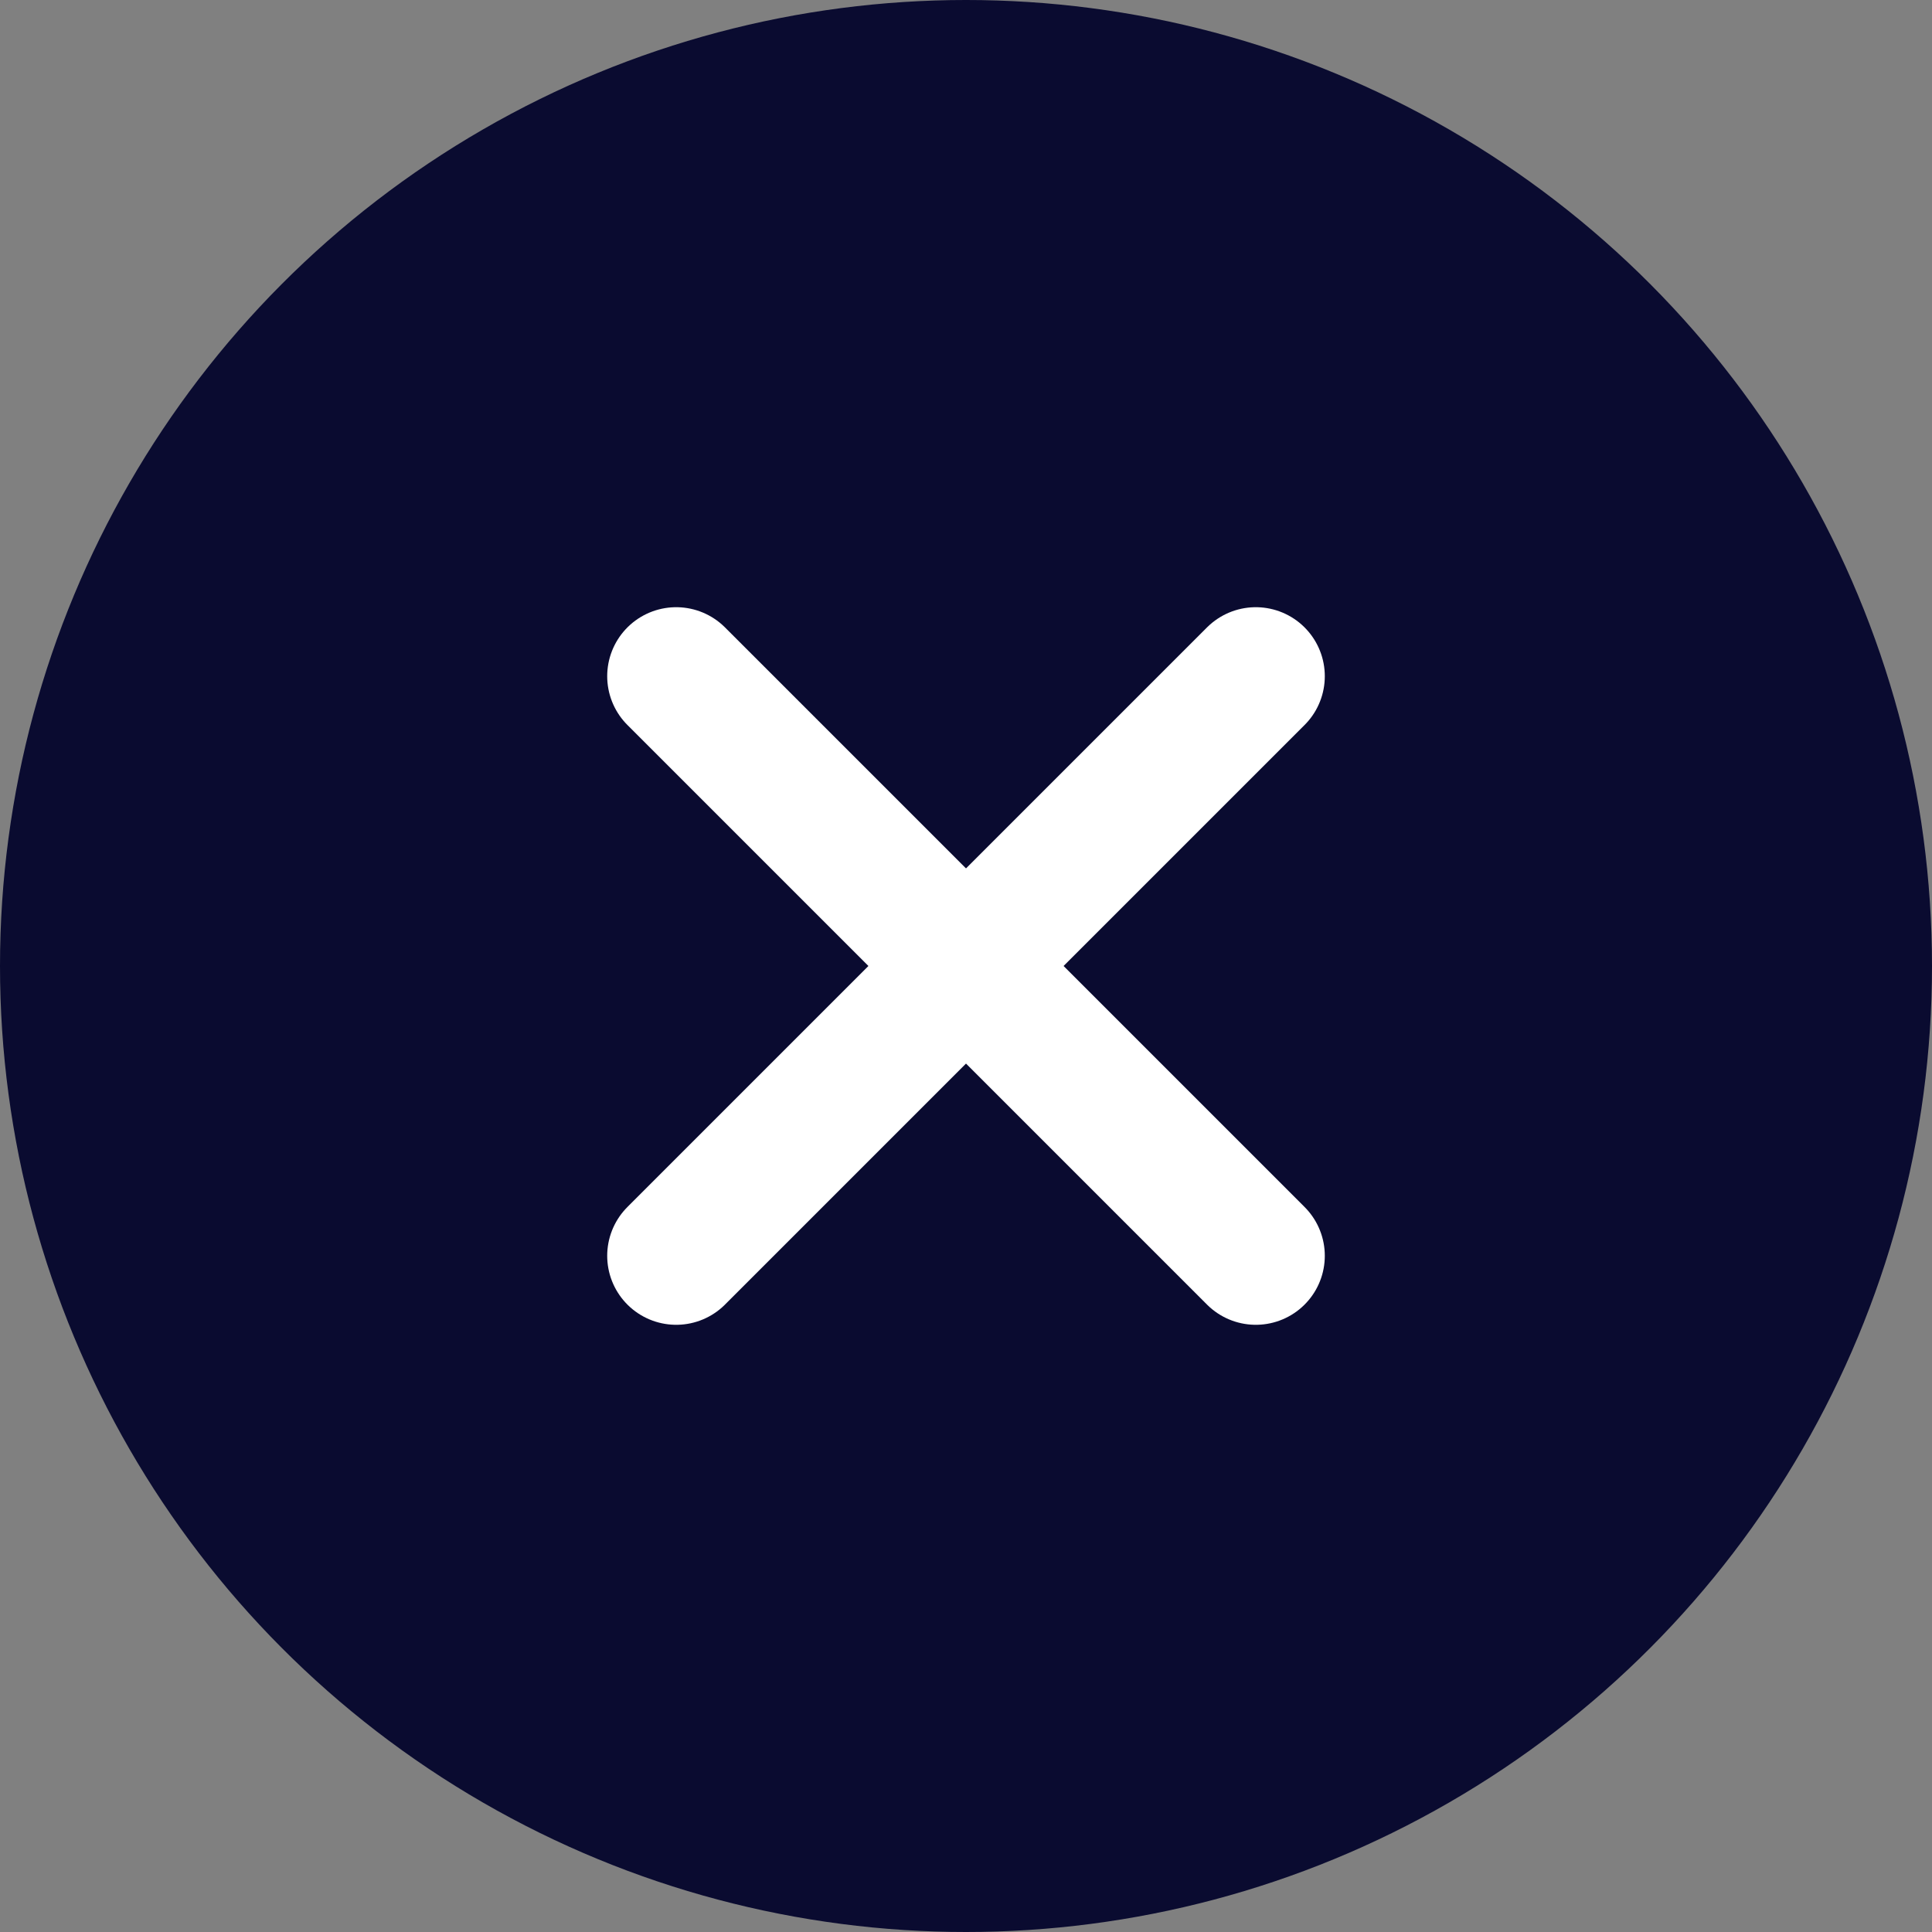
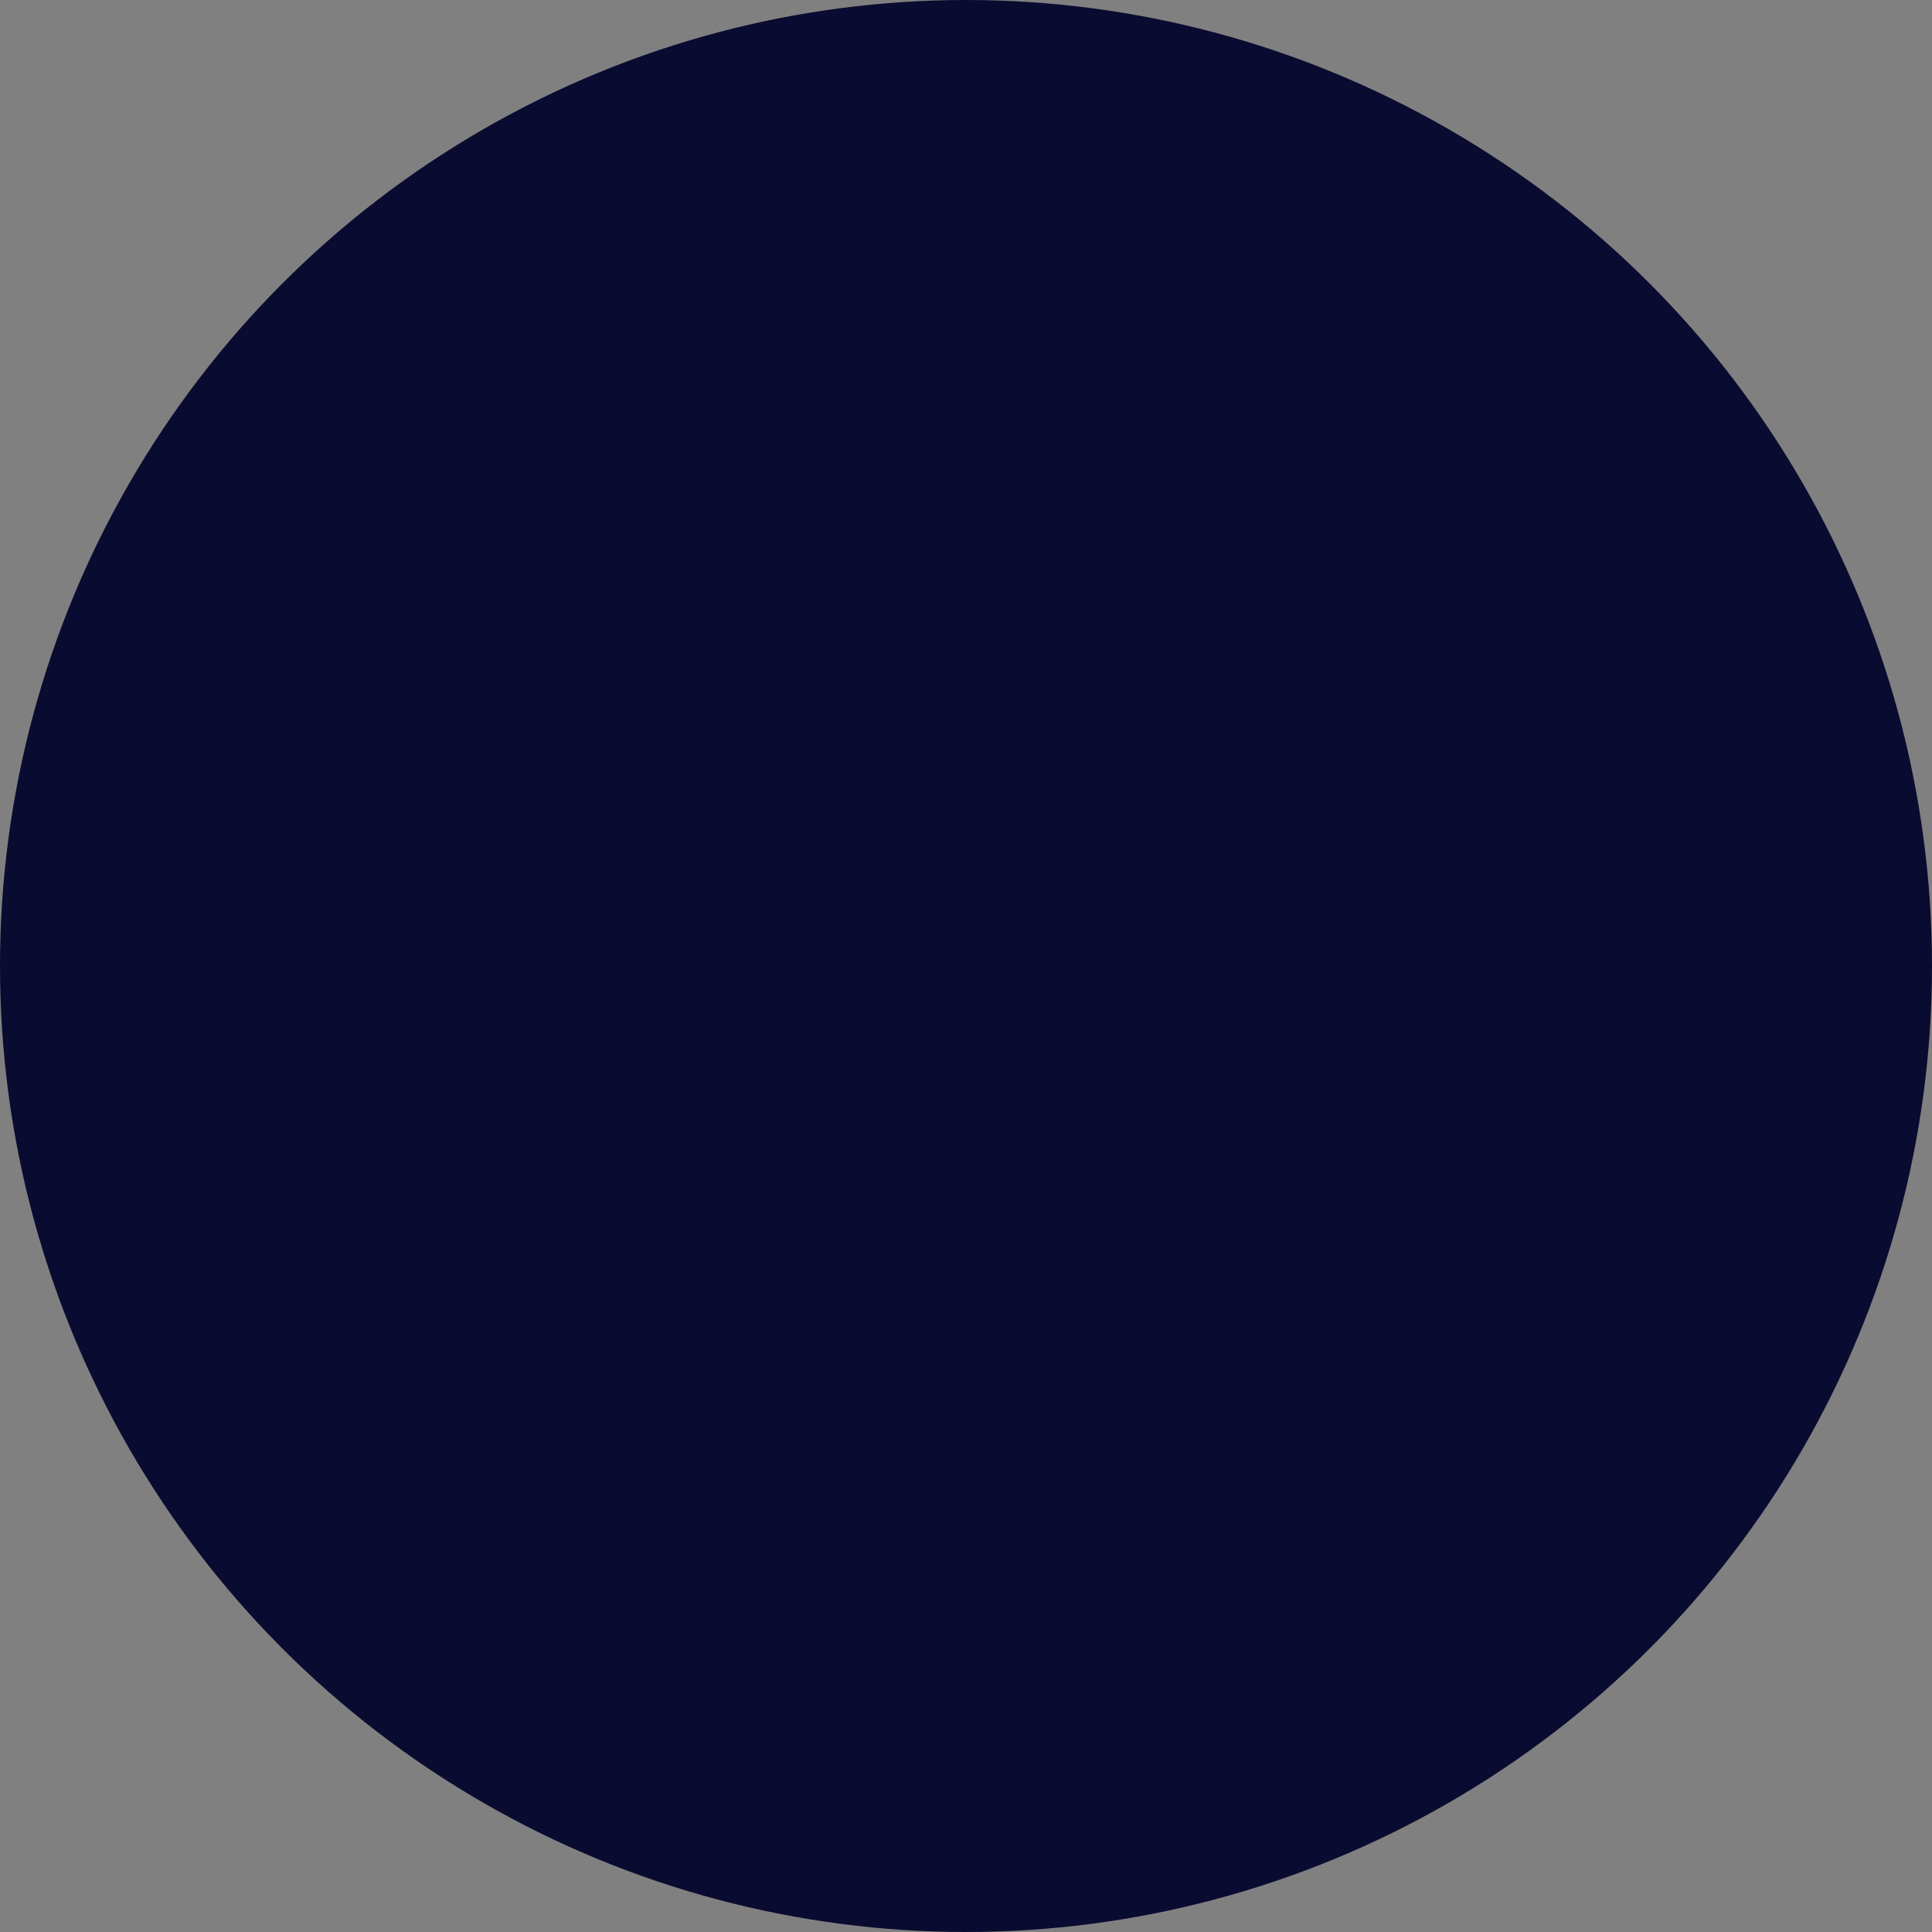
<svg xmlns="http://www.w3.org/2000/svg" width="28" height="28" viewBox="0 0 28 28" fill="none">
  <rect x="0" y="0" width="28" height="28" fill="#808080" stroke="none" />
  <circle cx="14" cy="14" r="14" fill="#0A0B30" />
-   <path d="M18.2 9.8L9.8 18.2" stroke="white" stroke-width="2" stroke-linecap="round" stroke-linejoin="round" />
-   <path d="M18.2 18.2L9.8 9.8" stroke="white" stroke-width="2" stroke-linecap="round" stroke-linejoin="round" />
</svg>